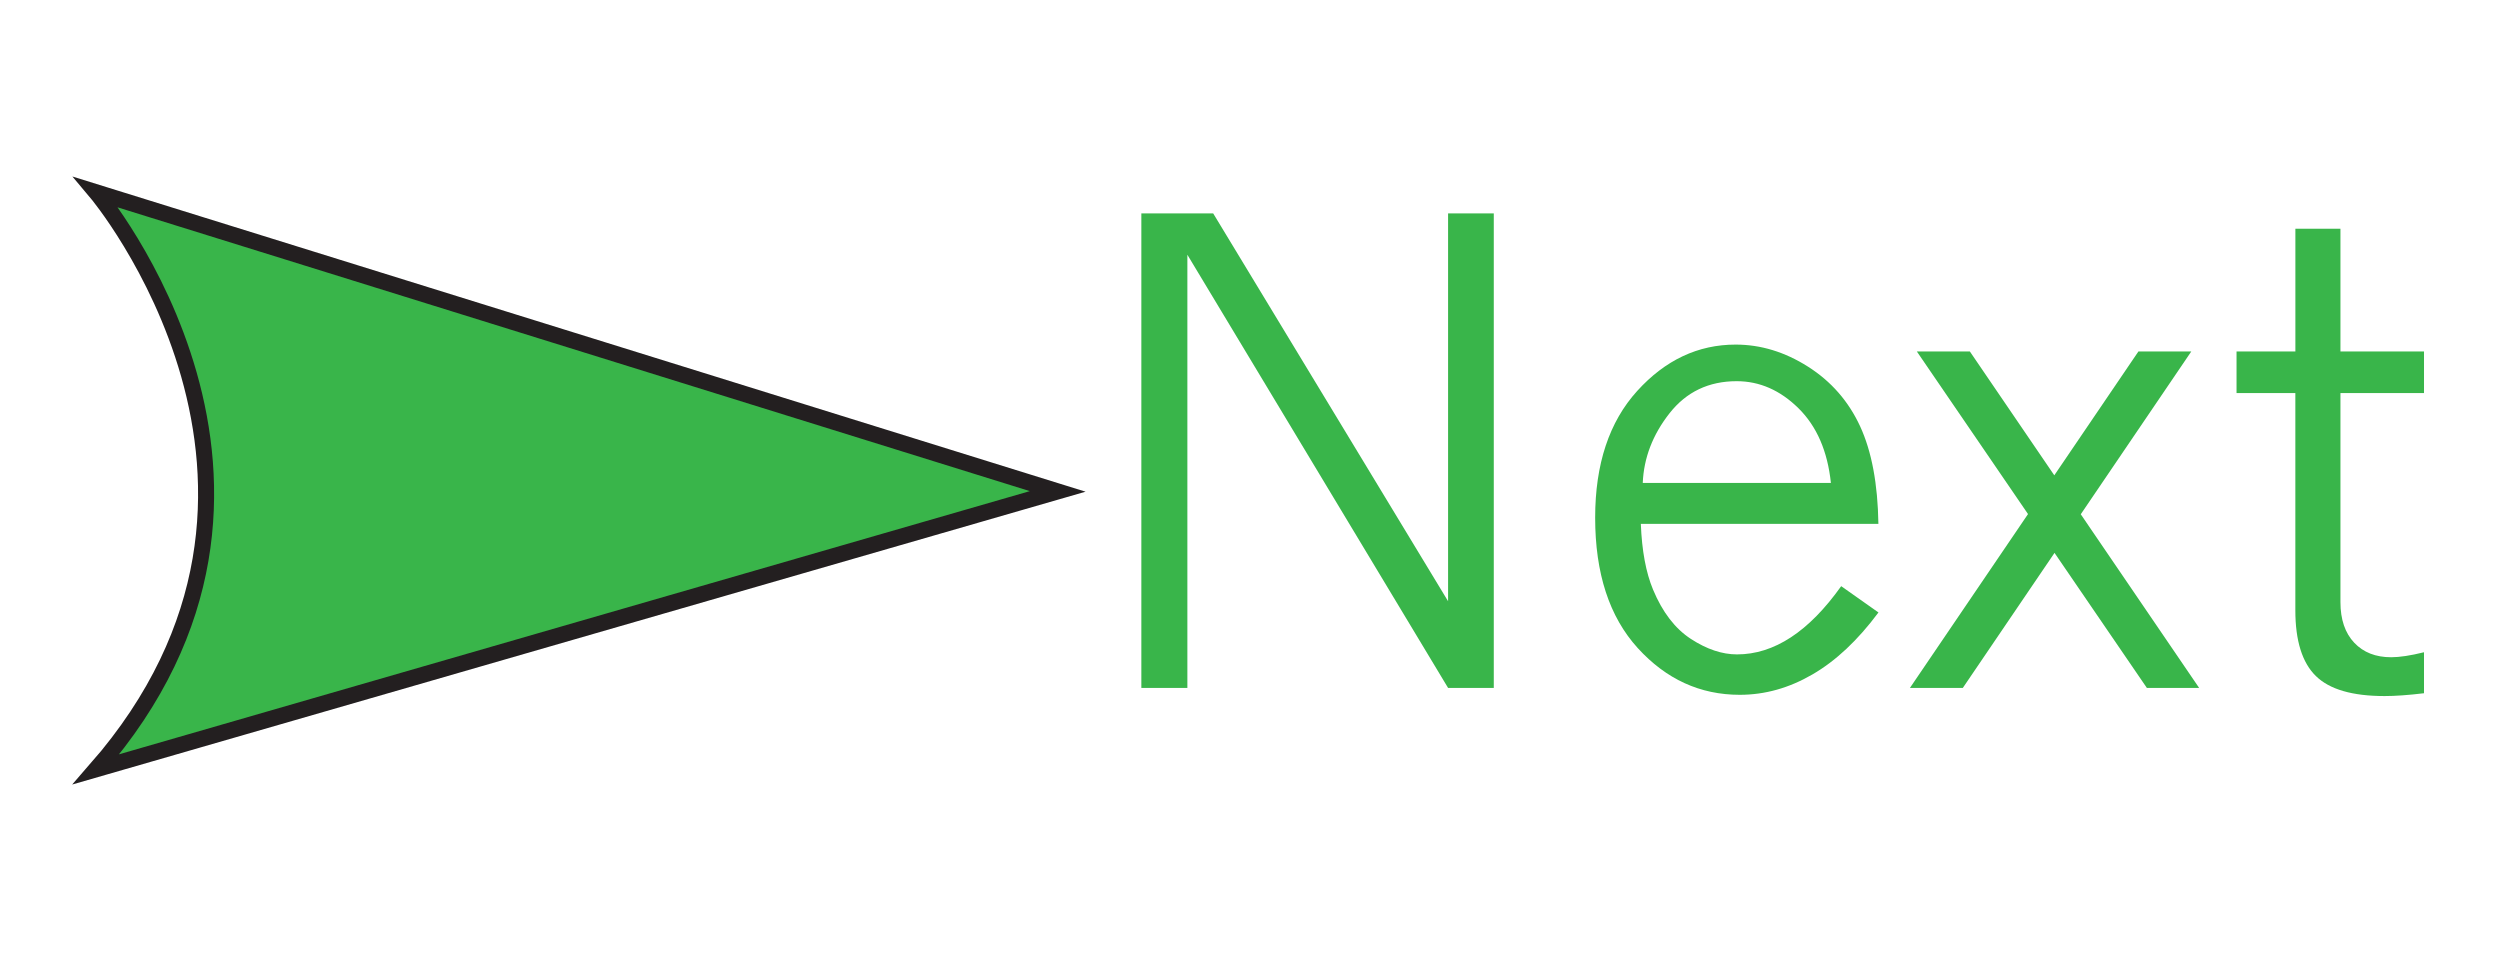
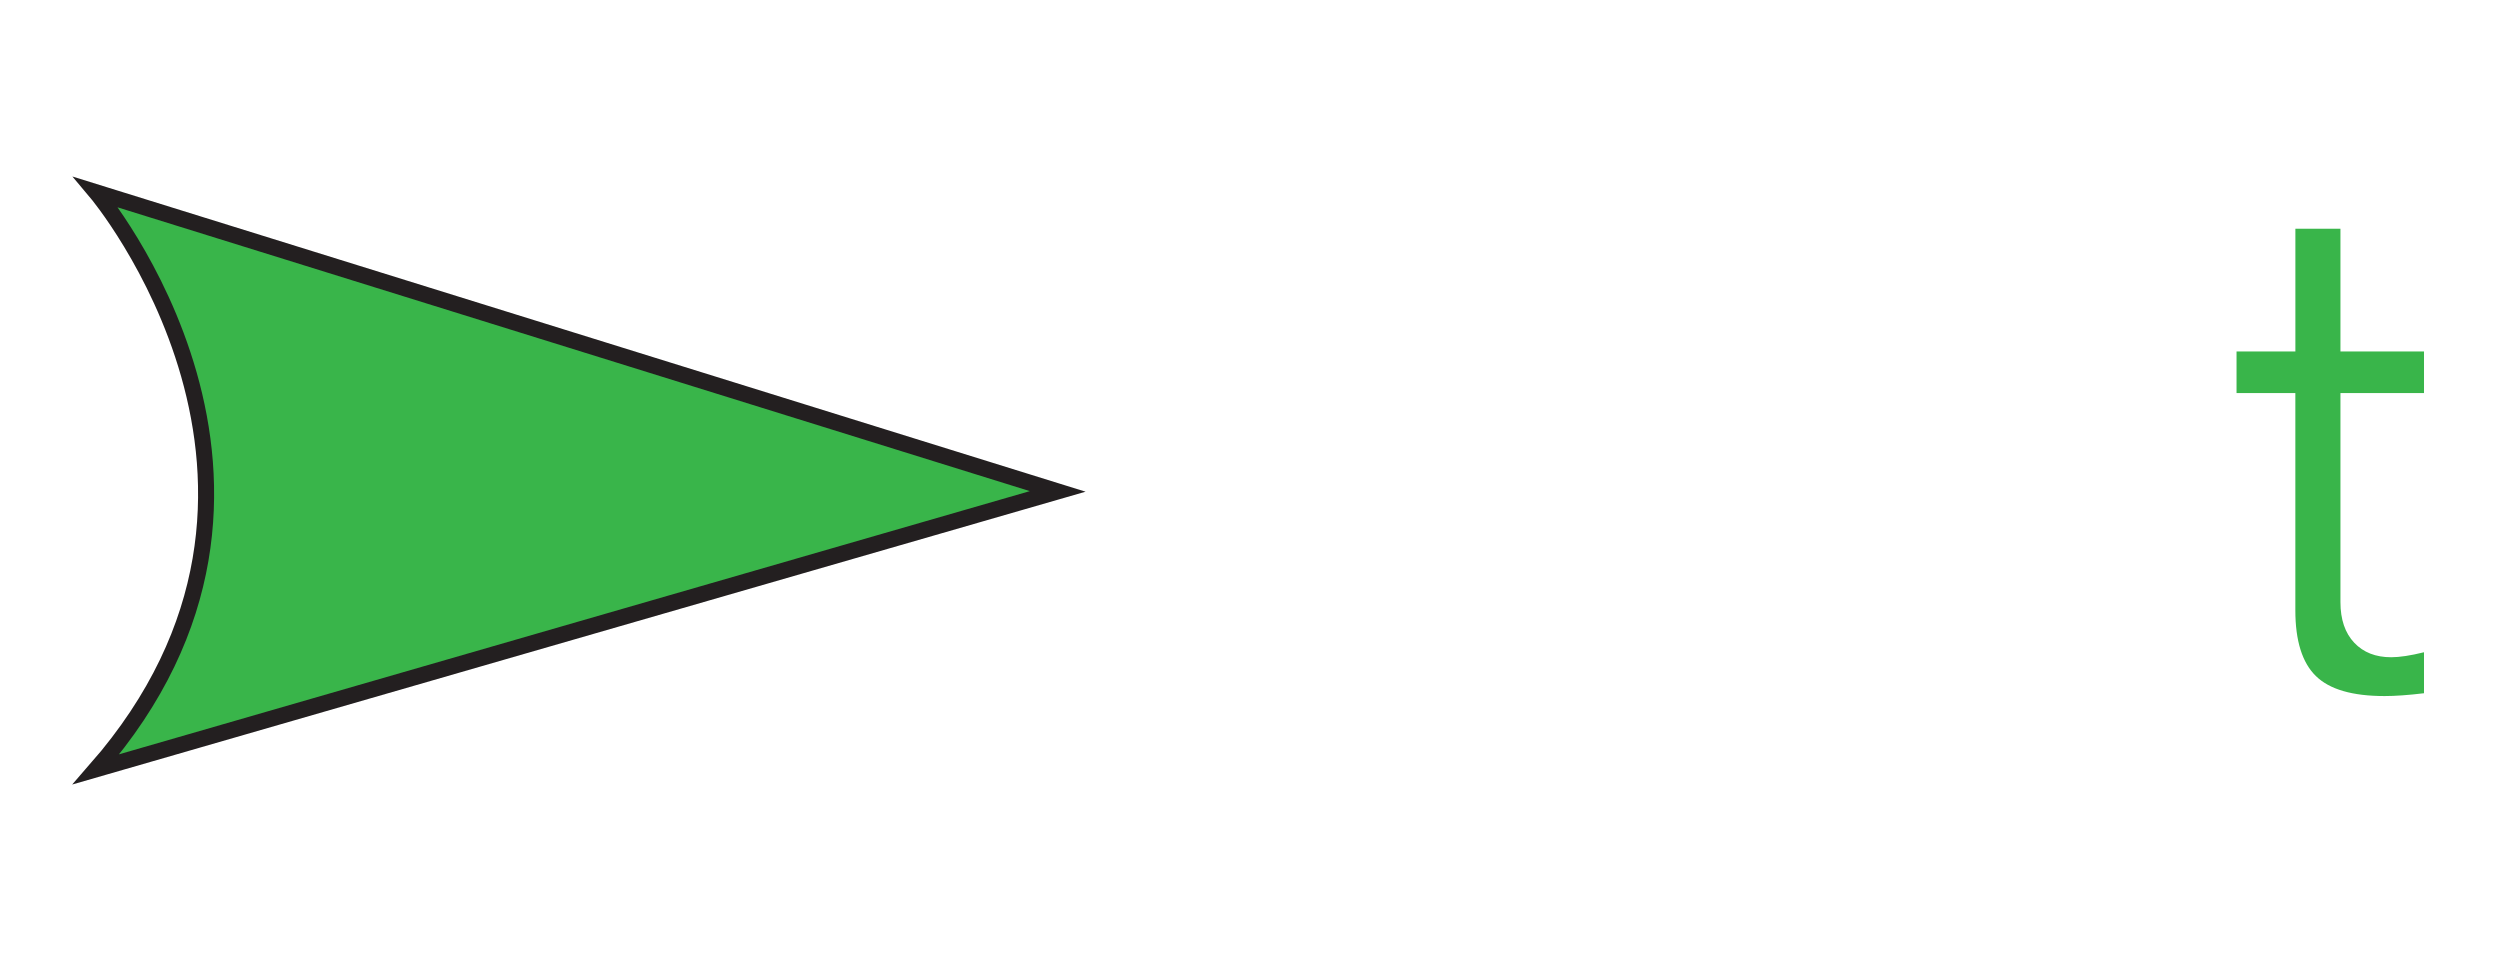
<svg xmlns="http://www.w3.org/2000/svg" version="1.1" id="Layer_1" x="0px" y="0px" width="78px" height="30px" viewBox="0 0 78 30" enable-background="new 0 0 78 30" xml:space="preserve">
  <g id="Next">
    <g display="none">
-       <rect x="-0.25" y="0.25" display="inline" fill="#FFFFFF" width="78" height="29.5" />
-       <path display="inline" fill="#39B54A" d="M77.5,0.5v29H0v-29H77.5 M78,0H-0.5v30H78V0L78,0z" />
-     </g>
+       </g>
    <g enable-background="new    ">
-       <path fill="#39B54A" d="M35.61,6.659h2.242l7.328,12.099V6.659h1.426v14.804h-1.426L37.046,7.948v13.515H35.61V6.659z" />
-       <path fill="#39B54A" d="M58.608,19.109c-0.645,0.867-1.331,1.512-2.061,1.934c-0.729,0.424-1.484,0.635-2.266,0.635    c-1.237,0-2.298-0.486-3.184-1.459c-0.886-0.975-1.328-2.33-1.328-4.068c0-1.672,0.438-2.991,1.313-3.955s1.899-1.445,3.071-1.445    c0.781,0,1.533,0.229,2.256,0.688s1.265,1.079,1.626,1.86s0.552,1.797,0.571,3.046h-7.412c0.032,0.834,0.159,1.518,0.381,2.051    c0.293,0.703,0.687,1.217,1.182,1.539s0.974,0.482,1.436,0.482c1.159,0,2.243-0.709,3.252-2.129L58.608,19.109z M57.124,15.067    c-0.104-0.989-0.44-1.766-1.011-2.329s-1.213-0.845-1.929-0.845c-0.872,0-1.571,0.334-2.095,1.001s-0.803,1.392-0.835,2.173    H57.124z" />
-       <path fill="#39B54A" d="M59.805,10.965h1.654l2.635,3.865l2.625-3.865h1.65l-3.449,5.08l3.693,5.418h-1.631l-2.881-4.213    l-2.861,4.213h-1.65l3.684-5.424L59.805,10.965z" />
      <path fill="#39B54A" d="M71.616,7.137h1.406v3.828h2.607v1.299h-2.607v6.523c0,0.541,0.144,0.963,0.43,1.266    s0.671,0.453,1.152,0.453c0.261,0,0.603-0.051,1.025-0.156v1.279c-0.488,0.059-0.898,0.088-1.23,0.088    c-1.003,0-1.718-0.207-2.144-0.625c-0.426-0.416-0.64-1.1-0.64-2.051v-6.777H69.78v-1.299h1.836V7.137z" />
    </g>
    <g id="Arrow_1_">
      <path fill="#39B54A" stroke="#231F20" stroke-width="0.5" stroke-miterlimit="10" d="M33,15.332L3,5.999c0,0,7.719,9.166,0,18.002    L33,15.332z" />
    </g>
  </g>
  <g id="Guides">
</g>
</svg>